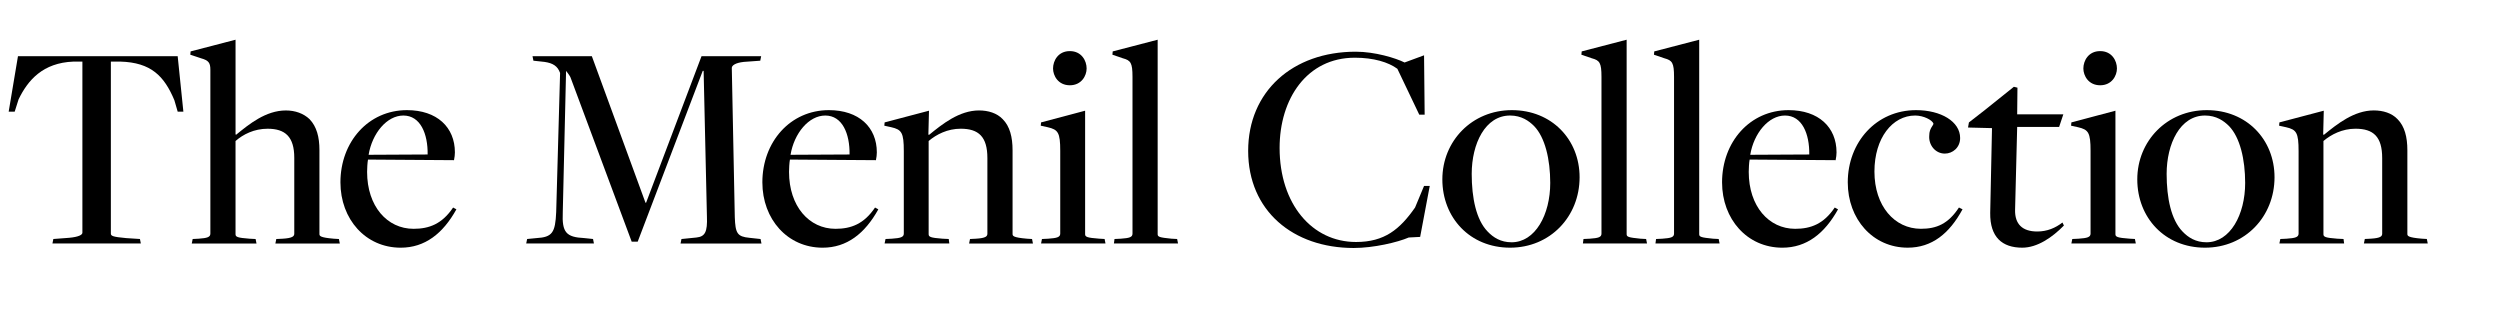
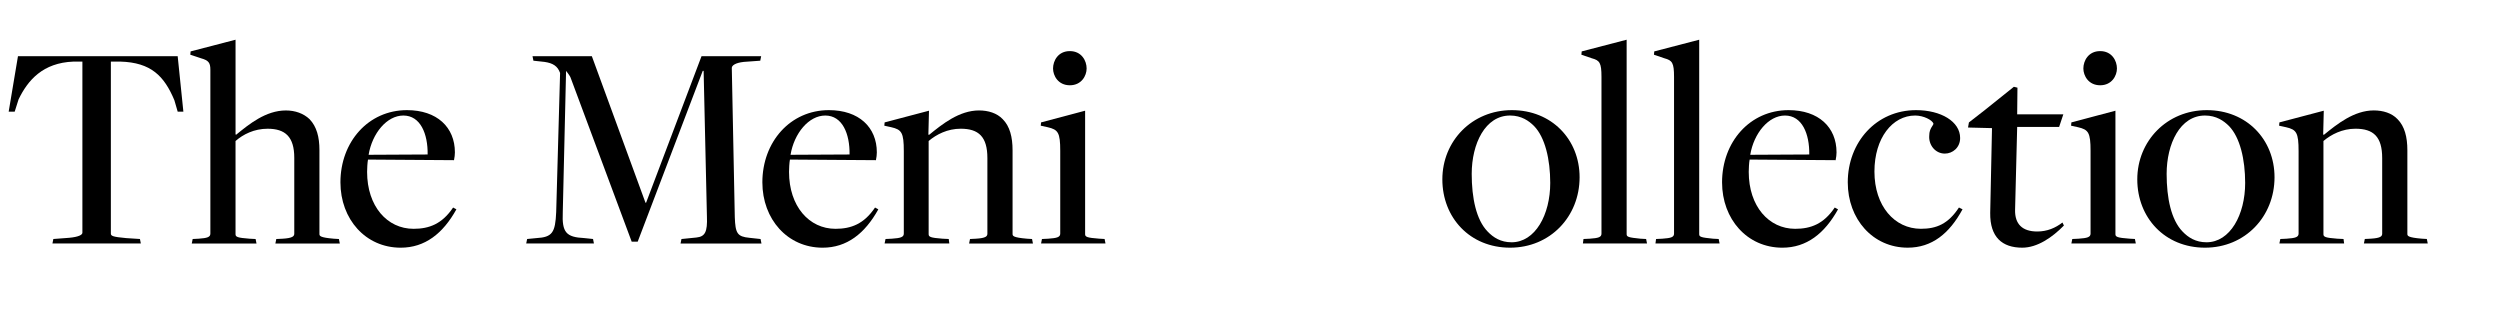
<svg xmlns="http://www.w3.org/2000/svg" version="1.1" id="Layer_1" x="0px" y="0px" viewBox="0 0 1477.31 194.17" style="enable-background:new 0 0 1477.31 194.17;">
  <g>
    <path d="M31.52,141.23l9.38-0.71c5.67-0.53,7.79-1.77,7.79-3.01V36.4h-5.31C25.32,37.1,16.47,47.37,10.98,58.71l-2.3,7.26H5.13&#10;  l5.49-32.76h94.38l3.36,32.76h-3.36l-1.95-6.73C97.04,44.9,89.25,36.93,71.18,36.4h-5.67v101.64c0,1.42,1.24,1.95,9.03,2.66&#10;  l8.15,0.53l0.53,2.66H30.99L31.52,141.23z" />
    <path d="M113.86,141.23l3.54-0.18c4.96-0.35,6.91-0.89,6.91-3.01V41.18c0-4.07-1.06-5.49-5.49-6.73l-6.37-2.12l0.18-1.95&#10;  l26.56-6.91v55.96l0.35,0.18c7.61-6.2,17.53-14.34,29.39-14.34c5.49,0,10.45,1.77,13.99,5.14c4.25,4.43,5.84,10.62,5.84,18.24&#10;  v49.58c0,1.24,0.35,2.12,8.5,2.83l3.01,0.18l0.53,2.66h-38.07l0.53-2.66l3.72-0.18c5.84-0.35,6.91-1.42,6.91-3.01v-44.8&#10;  c0-12.4-5.31-17.18-15.76-17.18c-7.97,0-14.52,3.36-18.95,7.26v55.07c0,1.59,1.06,2.12,8.32,2.66l3.54,0.18l0.53,2.66h-38.25&#10;  L113.86,141.23z" />
    <path d="M201.17,107.76c0-23.91,16.47-42.68,39.31-42.68c17.71,0,28.33,10.09,28.33,24.97c0,1.42-0.18,2.83-0.53,4.6l-50.82-0.35&#10;  c-0.35,1.77-0.53,5.49-0.53,7.26c0,20.36,11.86,33.65,27.45,33.65c9.21,0,16.82-2.83,23.37-12.57l1.95,1.06&#10;  c-7.97,14.34-18.59,22.67-32.94,22.67C216.04,146.36,201.17,129.54,201.17,107.76z M252.7,91.29c0.18-12.22-4.25-23.02-14.34-23.02&#10;  c-9.74,0-18.42,10.45-20.54,23.2C217.81,91.47,252.87,91.29,252.7,91.29z" />
    <path d="M311.49,141.23l5.49-0.53c9.39-0.53,11.16-3.19,11.69-15.41l2.3-82.16c-1.42-4.07-4.25-5.84-9.21-6.55l-6.55-0.71&#10;  l-0.53-2.66h35.06l31.7,86.59h0.35l32.76-86.59h35.24l-0.53,2.66l-9.74,0.71c-4.96,0.53-7.08,2.12-7.08,3.54l1.77,88.19&#10;  c0.35,9.56,1.42,11.51,8.68,12.22l6.55,0.71l0.53,2.66h-47.81l0.53-2.66l8.85-0.89c5.13-0.53,6.55-3.36,6.2-12.4l-1.95-86.06h-0.53&#10;  l-38.43,100.93h-3.54l-35.95-96.51c-0.53-1.77-2.3-3.54-2.83-4.43l-1.95,83.58c-0.53,11.86,1.95,14.7,12.75,15.23l5.13,0.53&#10;  l0.53,2.66h-40.02L311.49,141.23z" />
    <path d="M450.5,107.76c0-23.91,16.47-42.68,39.31-42.68c17.71,0,28.33,10.09,28.33,24.97c0,1.42-0.18,2.83-0.53,4.6l-50.82-0.35&#10;  c-0.35,1.77-0.53,5.49-0.53,7.26c0,20.36,11.86,33.65,27.45,33.65c9.21,0,16.82-2.83,23.37-12.57l1.95,1.06&#10;  c-7.97,14.34-18.59,22.67-32.94,22.67C465.37,146.36,450.5,129.54,450.5,107.76z M502.03,91.29c0.18-12.22-4.25-23.02-14.34-23.02&#10;  c-9.74,0-18.42,10.45-20.54,23.2C467.14,91.47,502.2,91.29,502.03,91.29z" />
    <path d="M523.28,141.23l3.72-0.18c5.13-0.35,7.08-0.89,7.08-3.01v-48.7c0-10.98-1.24-12.75-7.44-14.17l-4.07-0.89l0.18-1.95&#10;  l26.21-6.91L548.6,79.6h0.53c7.61-6.2,17.71-14.34,29.39-14.34c5.49,0,10.62,1.59,13.99,5.14c4.25,4.25,5.84,10.62,5.84,18.42v49.4&#10;  c0,1.24,0.35,2.12,8.5,2.83l3.01,0.18l0.53,2.66h-37.72l0.53-2.66l3.54-0.18c5.84-0.35,6.73-1.42,6.73-3.01V93.41&#10;  c0-12.57-5.13-17.35-15.76-17.35c-7.79,0-14.34,3.36-18.95,7.26v55.07c0,1.59,1.06,2.12,8.15,2.66l3.72,0.18l0.35,2.66h-38.25&#10;  L523.28,141.23z" />
    <path d="M615.72,141.23l3.72-0.18c5.13-0.35,7.08-0.89,7.08-3.01V89.16c0-10.8-1.24-12.57-7.44-13.99l-4.07-0.89l0.18-1.95&#10;  l26.03-6.91v72.96c0,1.59,1.06,2.12,8.32,2.66l3.19,0.18l0.53,2.66h-38.07L615.72,141.23z M622.27,40.47&#10;  c0-4.6,3.01-10.27,9.92-10.27c6.91,0,9.92,5.67,9.92,10.27c0,4.25-3.01,9.92-9.92,9.92C625.28,50.38,622.27,44.72,622.27,40.47z" />
-     <path d="M658.59,141.23l3.72-0.18c5.13-0.35,6.91-0.89,6.91-3.01V45.43c0-8.32-1.06-9.74-5.67-10.98l-6.2-2.12l0.18-1.95&#10;  l26.56-6.91v114.92c0,1.59,1.06,1.95,8.15,2.66l3.36,0.18l0.53,2.66h-37.89L658.59,141.23z" />
-     <path d="M737.57,89.16c0-35.06,26.21-58.61,63.57-58.61c11.33,0,23.55,3.72,28.86,6.38l11.51-4.25l0.35,35.06h-3.19l-12.93-27.09&#10;  c-5.31-3.9-13.99-6.55-25.14-6.55c-28.33,0-44.45,24.26-44.45,53.3c0,33.11,19.12,55.6,45.16,55.6c16.82,0,25.85-7.44,34.88-20.36&#10;  l5.31-12.75h3.37l-5.67,30.1l-6.73,0.35c-6.55,2.83-20.72,6.2-32.58,6.2C764.13,146.54,737.57,124.58,737.57,89.16z" />
    <path d="M852.32,105.99c0-22.67,17.53-40.91,41.08-40.91c23.55,0,40.02,17.35,40.02,39.67c0,23.2-17.35,41.61-41.08,41.61&#10;  S852.32,128.65,852.32,105.99z M916.07,108.11c0-13.81-3.01-26.92-9.56-33.64c-3.01-3.01-7.44-6.2-14.17-6.2&#10;  c-14.7,0-22.67,16.65-22.67,34.53c0,14.17,2.66,27.09,9.38,34c3.36,3.54,7.79,6.37,14.17,6.37&#10;  C907.21,143.17,916.07,126.88,916.07,108.11z" />
    <path d="M935.72,141.23l3.72-0.18c5.13-0.35,6.91-0.89,6.91-3.01V45.43c0-8.32-1.06-9.74-5.67-10.98l-6.2-2.12l0.18-1.95&#10;  l26.56-6.91v114.92c0,1.59,1.06,1.95,8.15,2.66l3.36,0.18l0.53,2.66h-37.89L935.72,141.23z" />
    <path d="M978.6,141.23l3.72-0.18c5.13-0.35,6.91-0.89,6.91-3.01V45.43c0-8.32-1.06-9.74-5.67-10.98l-6.2-2.12l0.18-1.95l26.56-6.91&#10;  v114.92c0,1.59,1.06,1.95,8.15,2.66l3.36,0.18l0.53,2.66h-37.89L978.6,141.23z" />
    <path d="M1017.61,107.76c0-23.91,16.47-42.68,39.31-42.68c17.71,0,28.33,10.09,28.33,24.97c0,1.42-0.18,2.83-0.53,4.6l-50.82-0.35&#10;  c-0.35,1.77-0.53,5.49-0.53,7.26c0,20.36,11.86,33.65,27.45,33.65c9.21,0,16.82-2.83,23.37-12.57l1.95,1.06&#10;  c-7.97,14.34-18.59,22.67-32.94,22.67C1032.48,146.36,1017.61,129.54,1017.61,107.76z M1069.14,91.29&#10;  c0.18-12.22-4.25-23.02-14.34-23.02c-9.74,0-18.42,10.45-20.54,23.2C1034.25,91.47,1069.31,91.29,1069.14,91.29z" />
    <path d="M1091.89,107.76c0-23.73,16.82-42.68,40.37-42.68c14.7,0,26.03,6.73,26.03,16.47c0,5.67-4.43,9.21-9.03,9.21&#10;  c-5.67,0-9.74-5.14-9.21-10.8c0-4.07,2.48-5.84,2.48-6.91c-0.71-2.12-5.84-4.78-10.8-4.78c-13.46,0-24.08,13.28-24.08,33.11&#10;  c0,20.36,11.86,33.82,27.45,33.82c9.21,0,16.11-2.83,22.49-12.57l2.12,1.06c-7.79,14.34-18.06,22.67-32.41,22.67&#10;  C1106.77,146.36,1091.89,129.54,1091.89,107.76z" />
    <path d="M1176.06,125.82l1.06-50.11l-14.17-0.35l0.53-3.01l9.56-7.44l17-13.63l2.12,0.53L1192,67.56h27.27l-2.48,7.44H1192&#10;  l-1.24,49.05c-0.18,8.32,4.25,12.75,13.1,12.75c5.84,0,10.8-2.12,14.88-5.31l0.88,1.77c-6.91,7.08-15.76,13.1-24.61,13.1&#10;  C1183.14,146.36,1175.88,140.16,1176.06,125.82z" />
    <path d="M1224.56,141.23l3.72-0.18c5.13-0.35,7.08-0.89,7.08-3.01V89.16c0-10.8-1.24-12.57-7.44-13.99l-4.07-0.89l0.18-1.95&#10;  l26.03-6.91v72.96c0,1.59,1.06,2.12,8.32,2.66l3.19,0.18l0.53,2.66h-38.07L1224.56,141.23z M1231.11,40.47&#10;  c0-4.6,3.01-10.27,9.92-10.27c6.91,0,9.92,5.67,9.92,10.27c0,4.25-3.01,9.92-9.92,9.92C1234.12,50.38,1231.11,44.72,1231.11,40.47z" />
    <path d="M1262.97,105.99c0-22.67,17.53-40.91,41.08-40.91c23.55,0,40.02,17.35,40.02,39.67c0,23.2-17.35,41.61-41.08,41.61&#10;  S1262.97,128.65,1262.97,105.99z M1326.72,108.11c0-13.81-3.01-26.92-9.56-33.64c-3.01-3.01-7.44-6.2-14.17-6.2&#10;  c-14.7,0-22.67,16.65-22.67,34.53c0,14.17,2.66,27.09,9.38,34c3.36,3.54,7.79,6.37,14.17,6.37&#10;  C1317.86,143.17,1326.72,126.88,1326.72,108.11z" />
    <path d="M1347.49,141.23l3.72-0.18c5.13-0.35,7.08-0.89,7.08-3.01v-48.7c0-10.98-1.24-12.75-7.44-14.17l-4.07-0.89l0.18-1.95&#10;  l26.21-6.91l-0.35,14.17h0.53c7.61-6.2,17.71-14.34,29.39-14.34c5.49,0,10.62,1.59,13.99,5.14c4.25,4.25,5.84,10.62,5.84,18.42&#10;  v49.4c0,1.24,0.35,2.12,8.5,2.83l3.01,0.18l0.53,2.66h-37.72l0.53-2.66l3.54-0.18c5.84-0.35,6.73-1.42,6.73-3.01V93.41&#10;  c0-12.57-5.13-17.35-15.76-17.35c-7.79,0-14.34,3.36-18.95,7.26v55.07c0,1.59,1.06,2.12,8.15,2.66l3.72,0.18l0.35,2.66h-38.25&#10;  L1347.49,141.23z" />
  </g>
</svg>